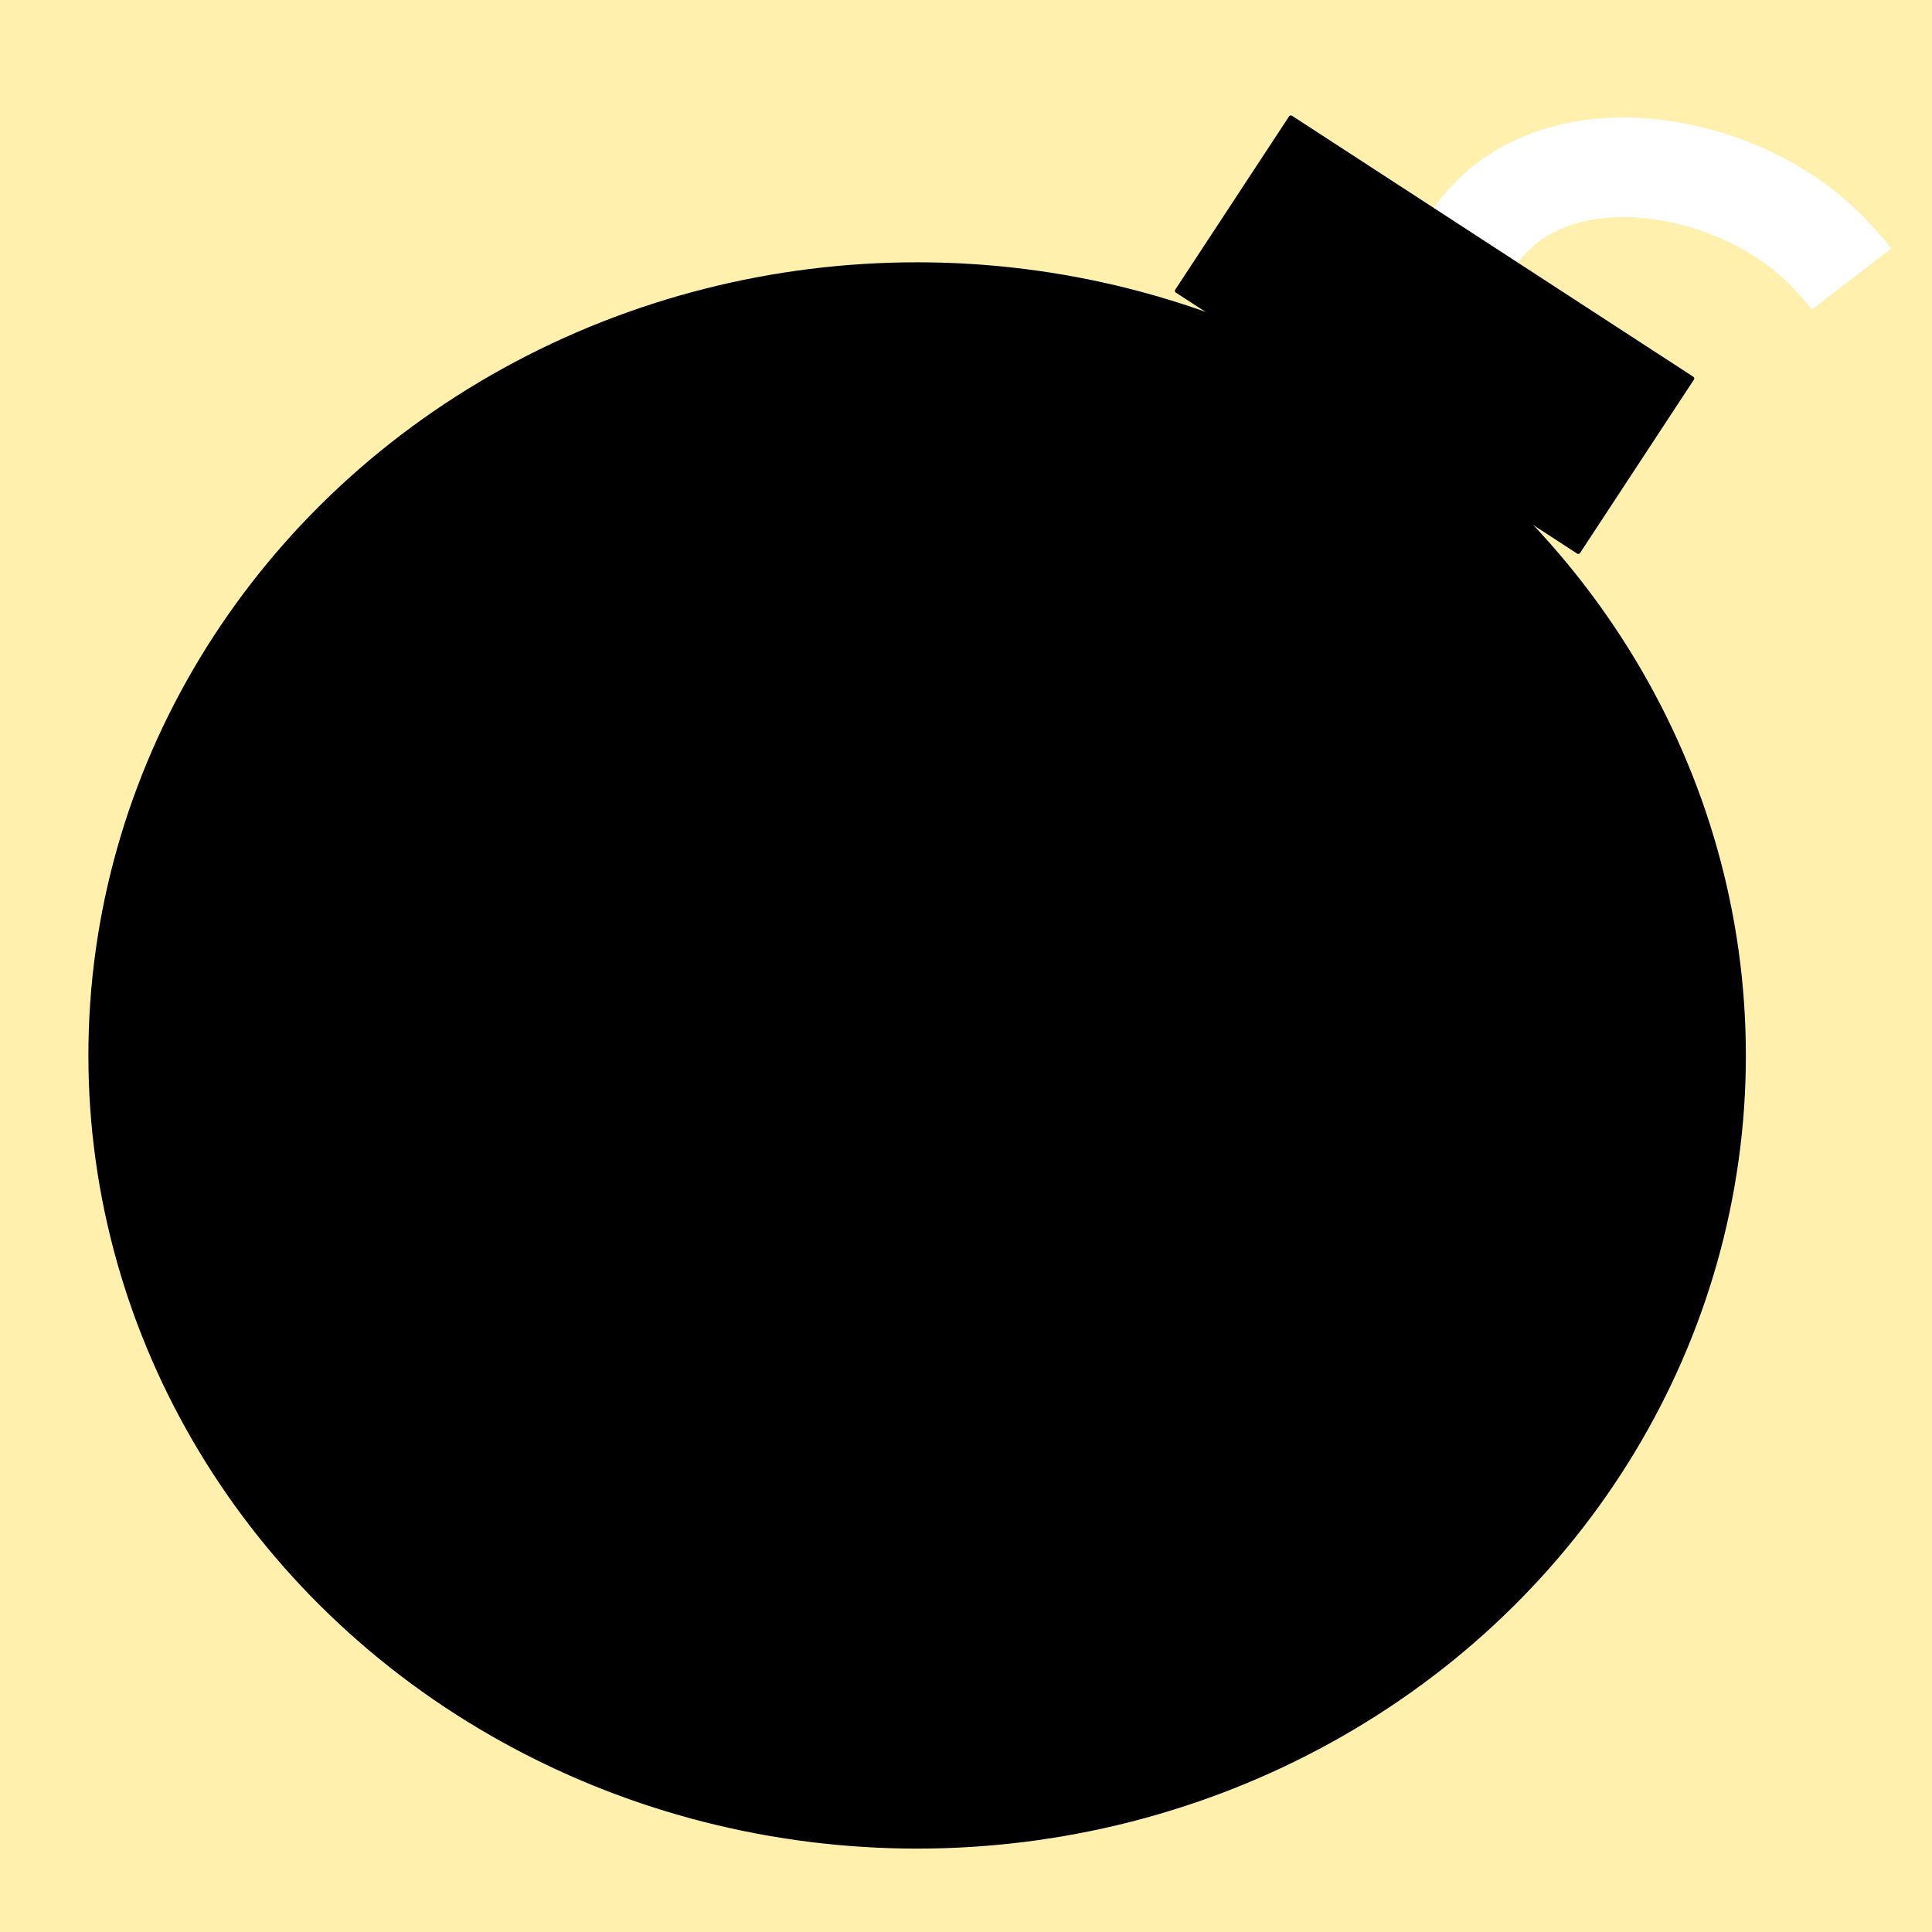
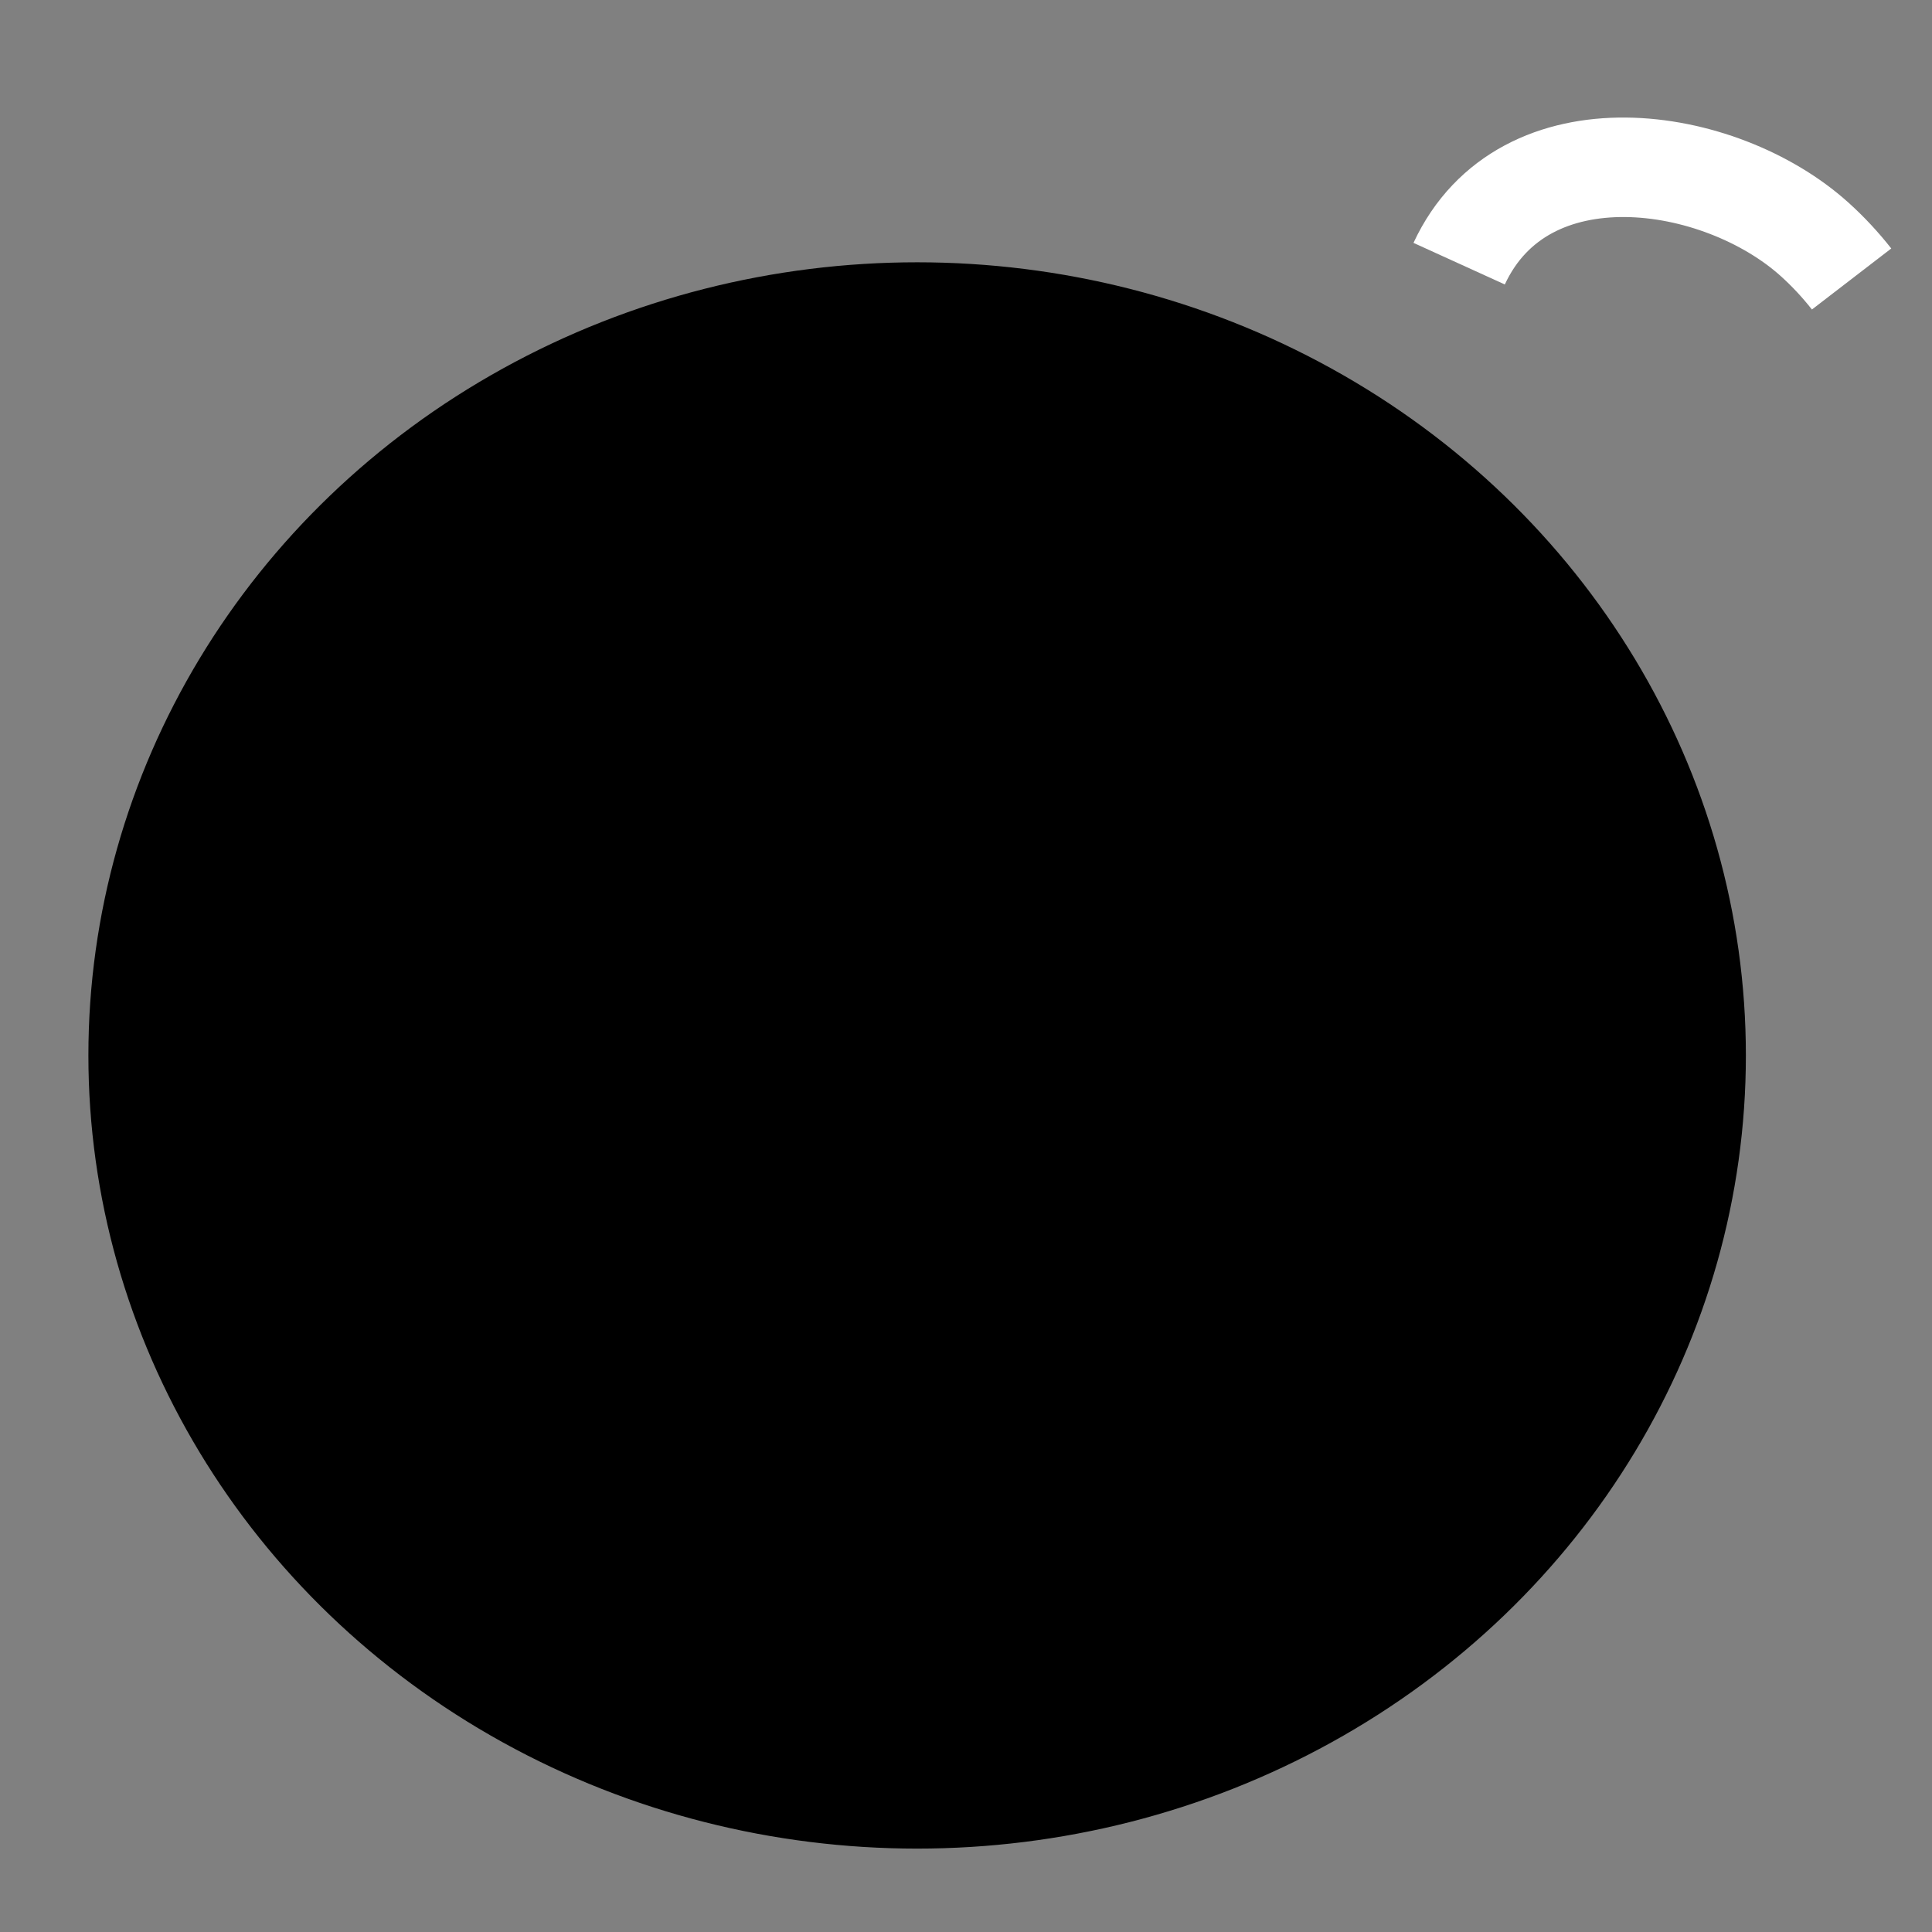
<svg xmlns="http://www.w3.org/2000/svg" xmlns:ns1="http://www.inkscape.org/namespaces/inkscape" xmlns:ns2="http://sodipodi.sourceforge.net/DTD/sodipodi-0.dtd" width="500" height="500" viewBox="0 0 132.292 132.292" version="1.1" id="svg5" ns1:version="1.2.2 (b0a8486541, 2022-12-01)" ns2:docname="mine.svg" ns1:export-filename="mine.png" ns1:export-xdpi="42.760944" ns1:export-ydpi="42.760944">
  <rect x="0" y="0" width="132.292" height="132.292" fill="#808080" stroke="none" />
  <ns2:namedview id="namedview7" pagecolor="#505050" bordercolor="#eeeeee" borderopacity="1" ns1:showpageshadow="0" ns1:pageopacity="0" ns1:pagecheckerboard="0" ns1:deskcolor="#505050" ns1:document-units="mm" showgrid="false" ns1:zoom="1.5518659" ns1:cx="162.38517" ns1:cy="204.27023" ns1:window-width="1892" ns1:window-height="1027" ns1:window-x="10" ns1:window-y="10" ns1:window-maximized="1" ns1:current-layer="layer1" />
  <defs id="defs2">
    <linearGradient id="linearGradient1502" ns1:swatch="solid">
      <stop style="stop-color:#000000;stop-opacity:1;" offset="0" id="stop1500" />
    </linearGradient>
  </defs>
  <g ns1:label="Layer 1" ns1:groupmode="layer" id="layer1">
-     <rect style="fill:#fff0ad;fill-opacity:1;stroke:#ffffff;stroke-width:0;stroke-linecap:square;stroke-linejoin:bevel;paint-order:markers fill stroke" id="rect501" width="162.808" height="168.888" x="-16.77" y="-22.19" />
    <ellipse style="fill:#000000;stroke:#000000;stroke-width:0.223;stroke-linecap:round;stroke-linejoin:round;paint-order:stroke fill markers" id="path111" cx="62.8" cy="72.271" rx="56.636" ry="54.199" />
    <path ns2:type="spiral" style="fill:none;fill-rule:evenodd;stroke:#ffffff;stroke-width:8.741;stroke-dasharray:none;stroke-opacity:1" id="path341" ns2:cx="28.490538" ns2:cy="45.3279" ns2:expansion="1" ns2:revolution="0.48942739" ns2:radius="29.633478" ns2:argument="-18.138201" ns2:t0="0.43865359" d="M 22.379,56.8 C 9.069,58.791 1.887,43.112 3.659,32.099 3.909,30.541 4.297,29.006 4.809,27.514" transform="matrix(-0.431,0.652,-0.659,-0.427,146.991,27.717)" />
-     <rect style="fill:#000000;stroke:#000000;stroke-width:0.294;stroke-linecap:round;stroke-linejoin:round;paint-order:stroke fill markers" id="rect286" width="32.785" height="14.192" x="78.331" y="-41.436" ry="0" rx="0" transform="matrix(0.838,0.545,-0.549,0.836,0,0)" />
  </g>
</svg>